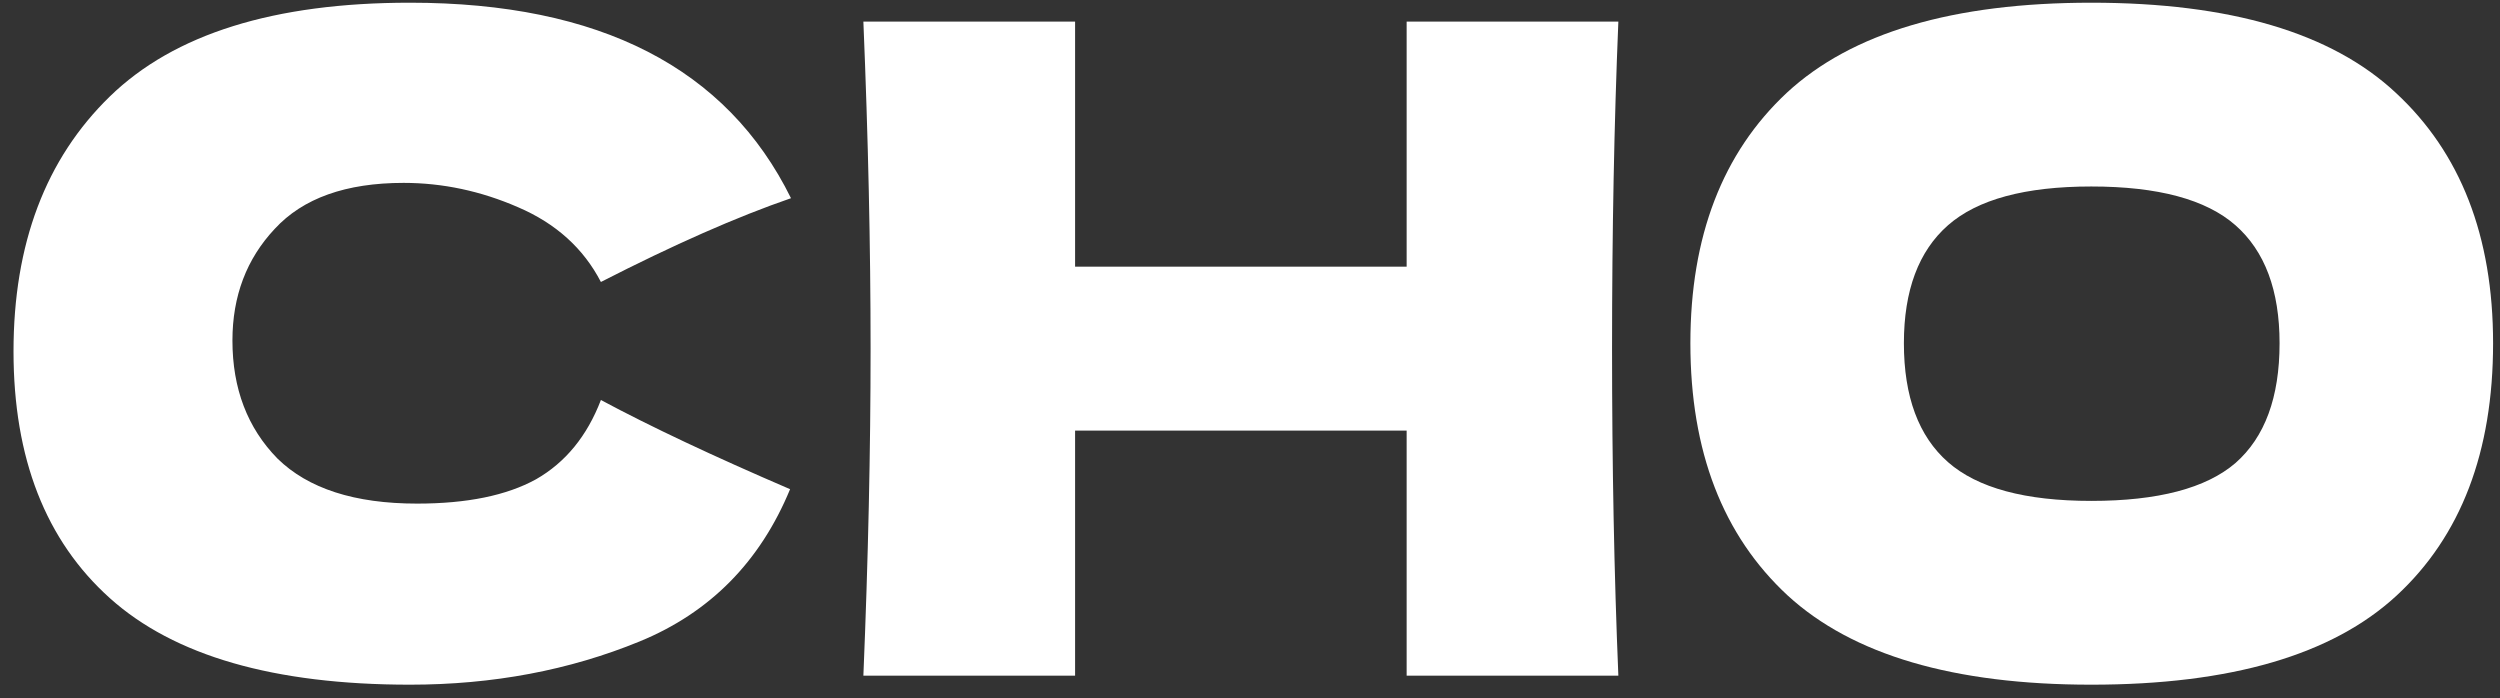
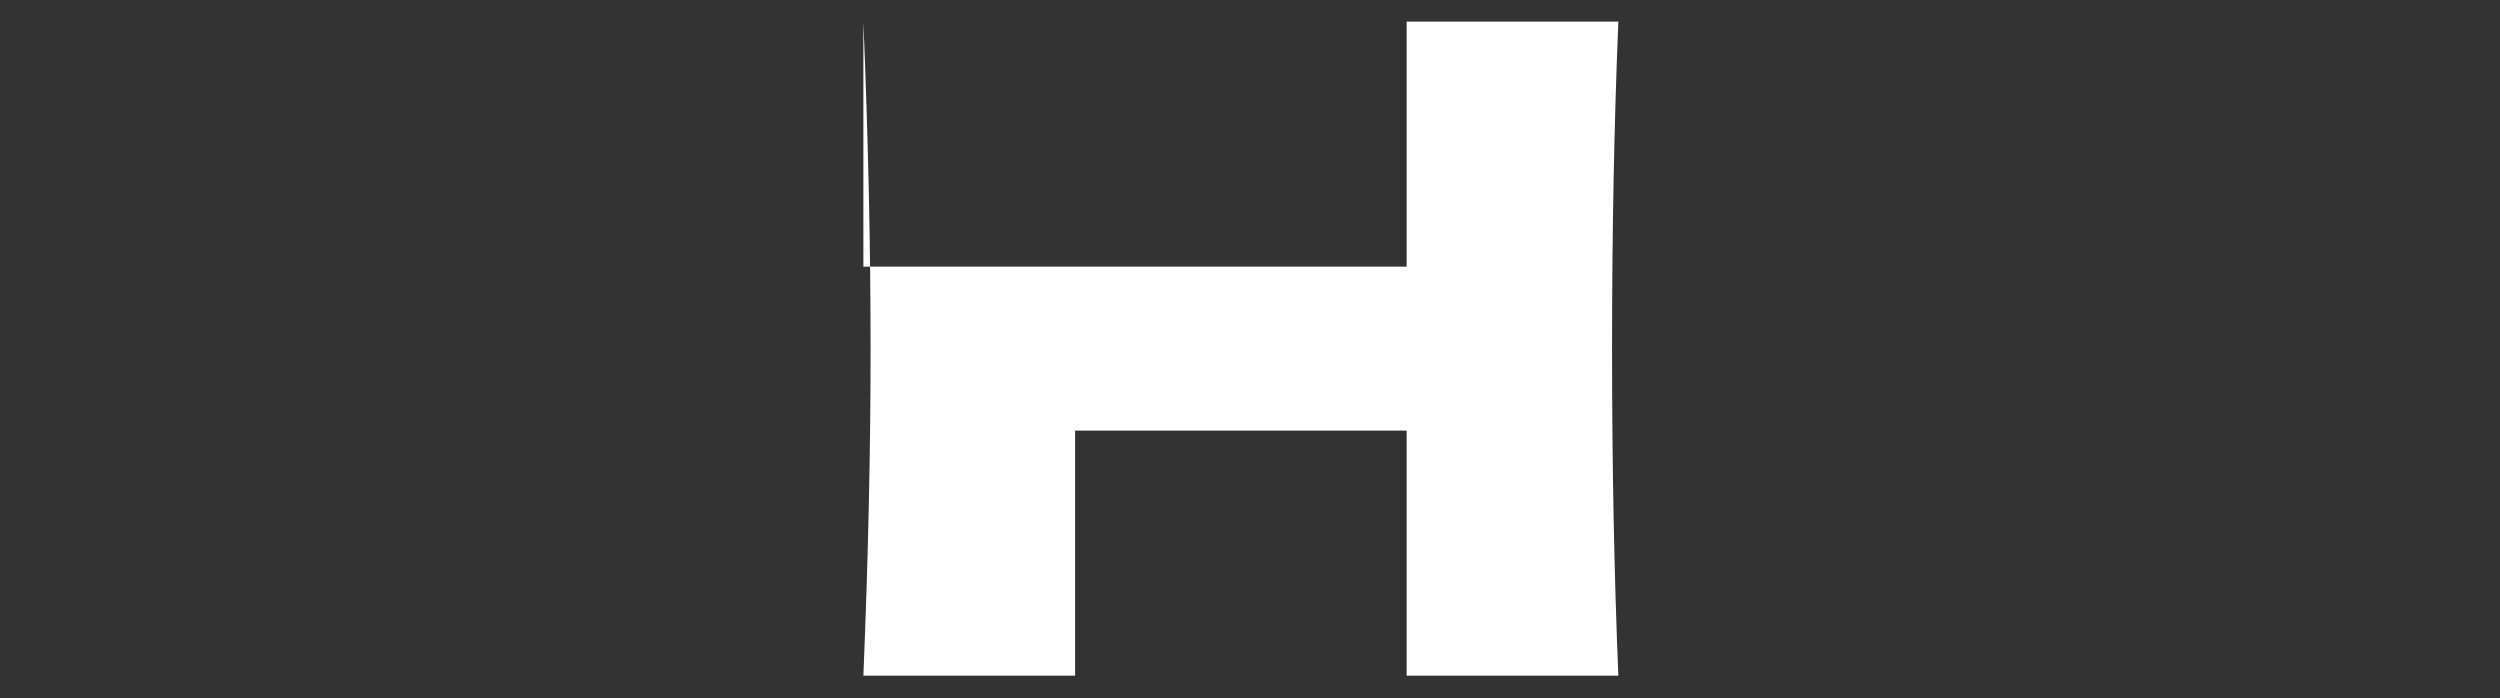
<svg xmlns="http://www.w3.org/2000/svg" width="111" height="31" viewBox="0 0 111 31" fill="none">
  <rect x="0" y="0" width="111" height="31" fill="#333333" stroke="none" />
-   <path d="M18.2 30.4C12.173 30.4 7.733 29.12 4.88 26.56C2.027 24 0.6 20.347 0.6 15.6C0.6 10.827 2.027 7.053 4.88 4.28C7.733 1.507 12.173 0.12 18.2 0.12C26.627 0.12 32.267 3.013 35.12 8.8C32.72 9.627 29.907 10.867 26.68 12.52C25.907 11.027 24.68 9.92 23 9.2C21.347 8.48 19.653 8.12 17.92 8.12C15.36 8.12 13.453 8.8 12.2 10.16C10.947 11.493 10.32 13.147 10.32 15.12C10.32 17.253 10.987 19 12.32 20.36C13.68 21.694 15.747 22.36 18.52 22.36C20.733 22.36 22.493 22 23.8 21.28C25.107 20.534 26.067 19.36 26.68 17.76C28.867 18.933 31.667 20.253 35.08 21.72C33.747 24.947 31.52 27.2 28.4 28.48C25.28 29.76 21.88 30.4 18.2 30.4Z" fill="white" />
-   <path d="M71.855 0.96C71.668 5.467 71.575 10.307 71.575 15.48C71.575 20.654 71.668 25.494 71.855 30H62.455V19.12H47.734V30H38.334C38.548 24.827 38.654 19.987 38.654 15.48C38.654 10.973 38.548 6.133 38.334 0.96H47.734V11.84H62.455V0.96H71.855Z" fill="white" />
-   <path d="M92.853 30.4C86.747 30.4 82.253 29.08 79.373 26.44C76.493 23.773 75.053 20.04 75.053 15.24C75.053 10.493 76.48 6.787 79.333 4.12C82.213 1.453 86.72 0.12 92.853 0.12C99.013 0.12 103.52 1.453 106.373 4.12C109.253 6.787 110.693 10.493 110.693 15.24C110.693 20.067 109.267 23.8 106.413 26.44C103.56 29.08 99.04 30.4 92.853 30.4ZM92.853 22.24C95.813 22.24 97.947 21.68 99.253 20.56C100.56 19.413 101.213 17.64 101.213 15.24C101.213 12.893 100.56 11.147 99.253 10C97.947 8.853 95.813 8.28 92.853 8.28C89.92 8.28 87.8 8.853 86.493 10C85.187 11.147 84.533 12.893 84.533 15.24C84.533 17.613 85.187 19.373 86.493 20.52C87.8 21.667 89.92 22.24 92.853 22.24Z" fill="white" />
+   <path d="M71.855 0.96C71.668 5.467 71.575 10.307 71.575 15.48C71.575 20.654 71.668 25.494 71.855 30H62.455V19.12H47.734V30H38.334C38.548 24.827 38.654 19.987 38.654 15.48C38.654 10.973 38.548 6.133 38.334 0.96V11.84H62.455V0.96H71.855Z" fill="white" />
</svg>